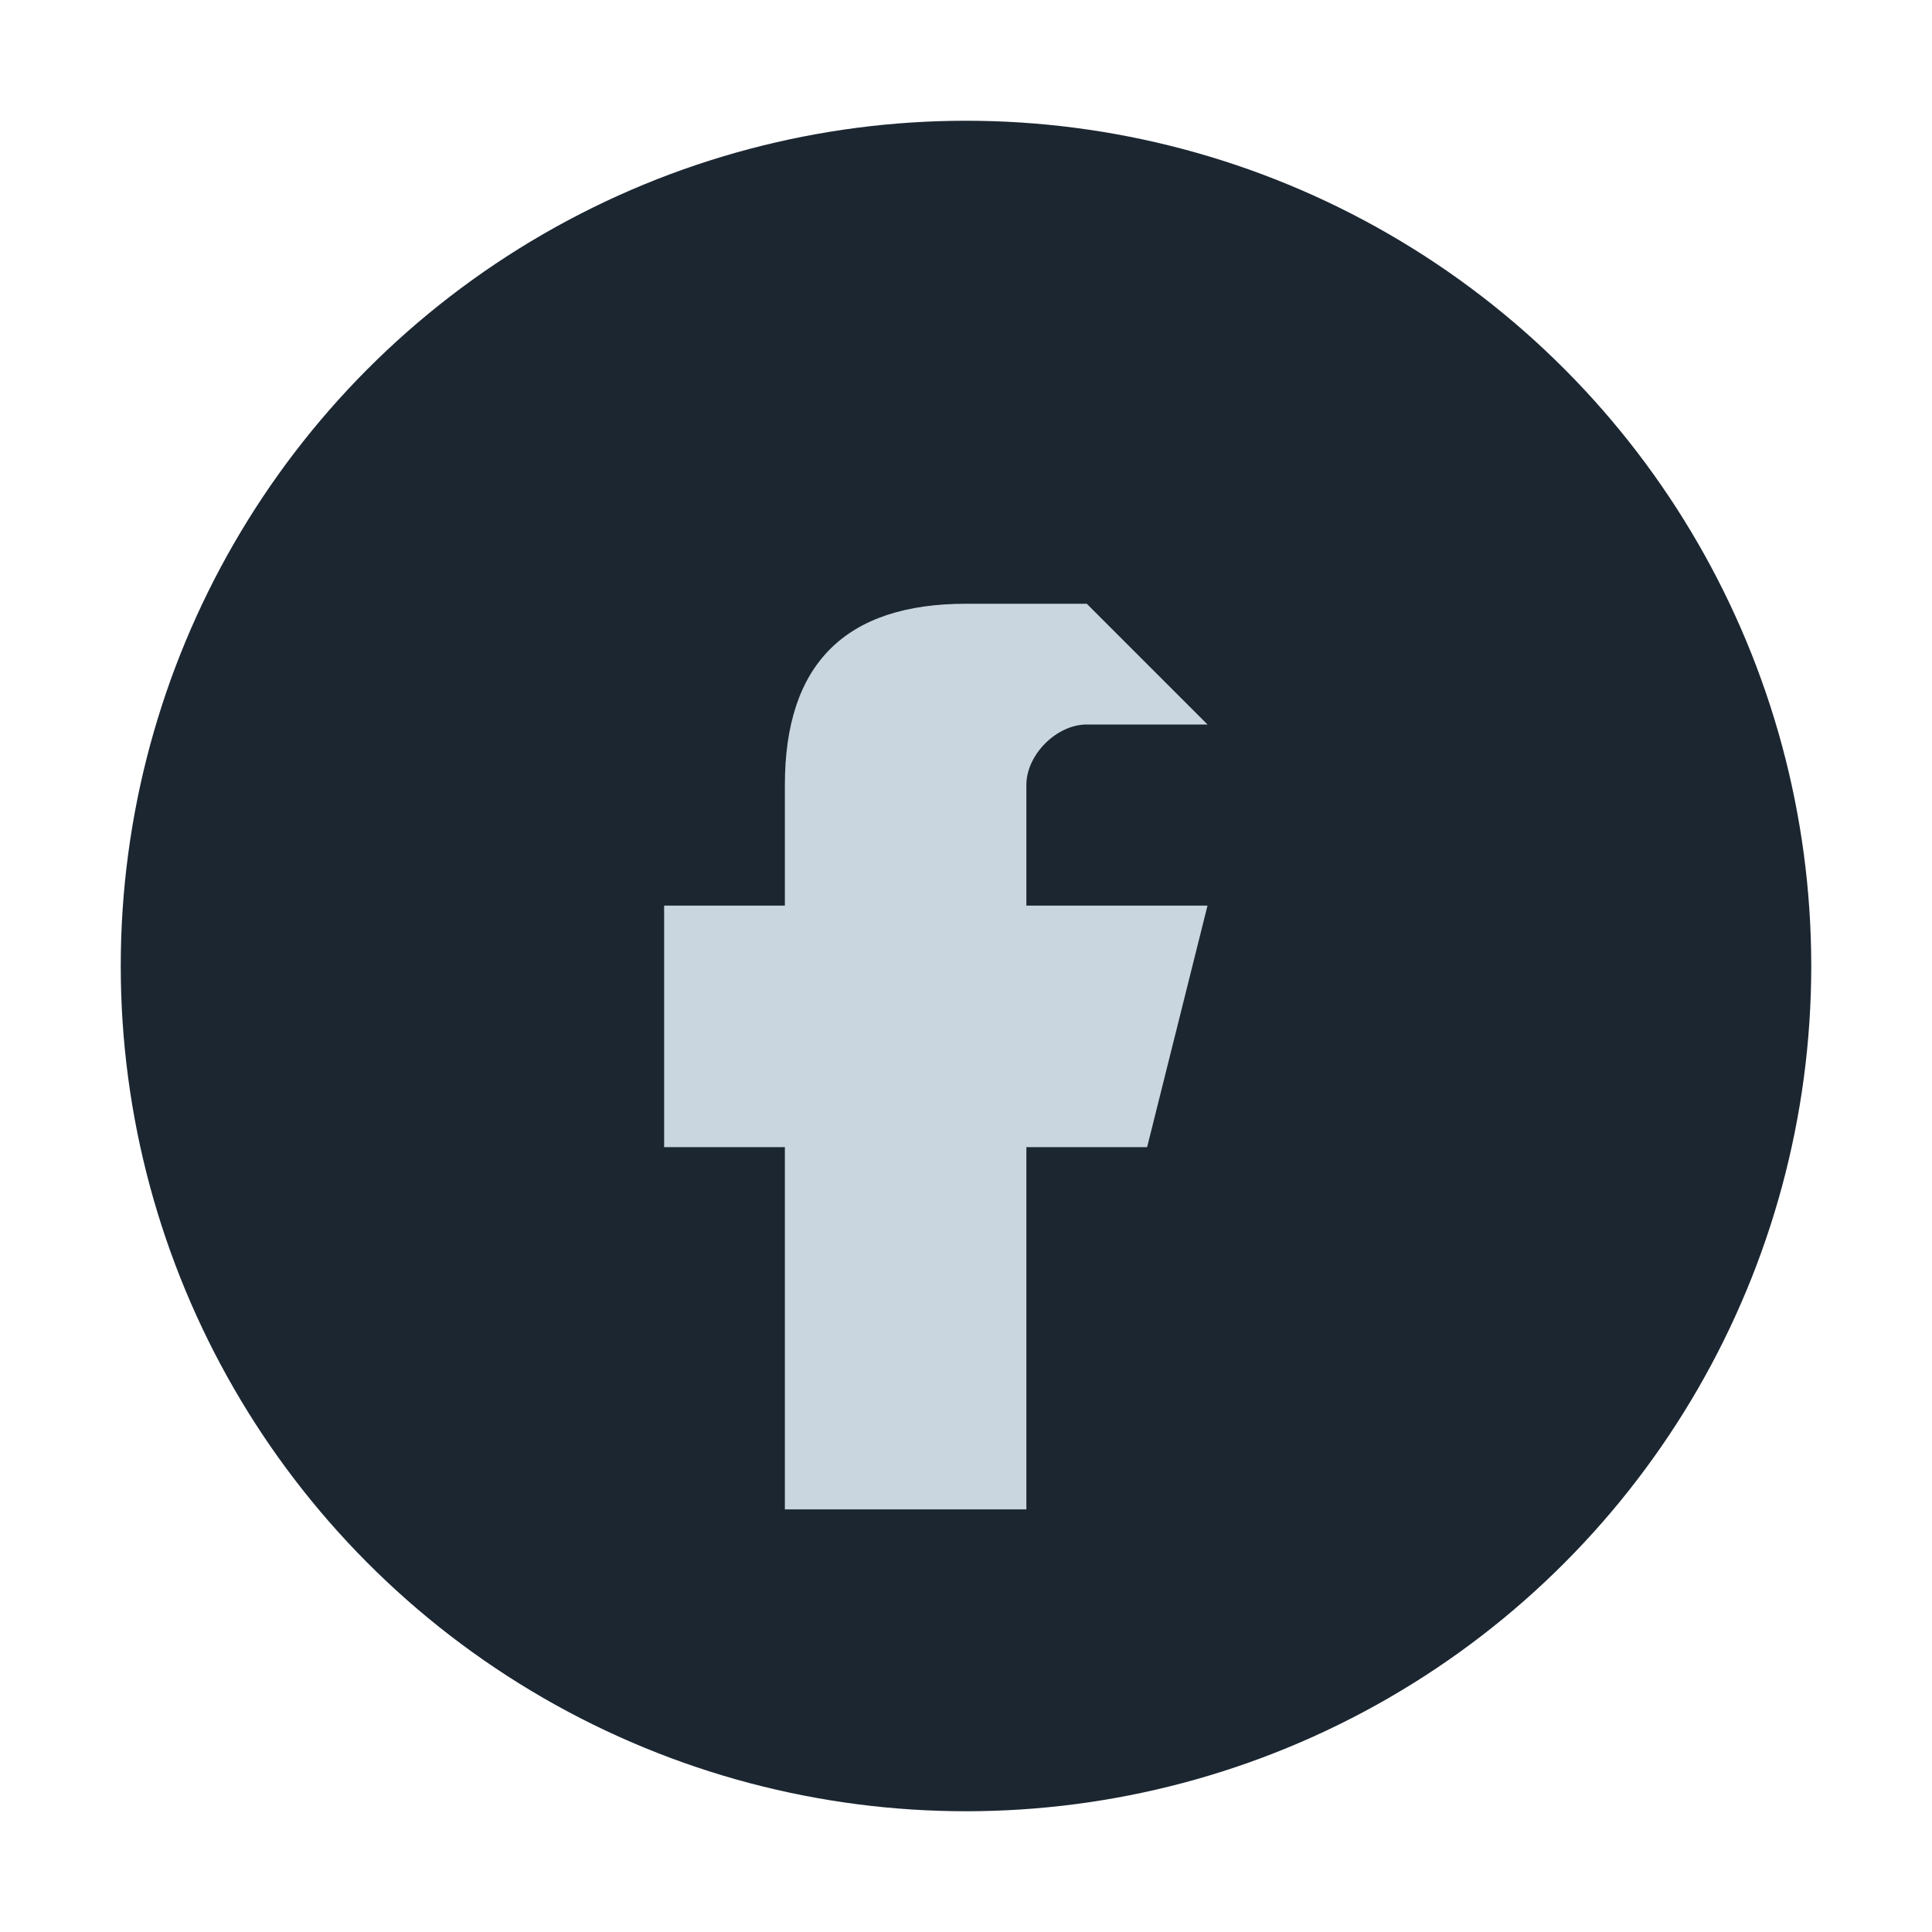
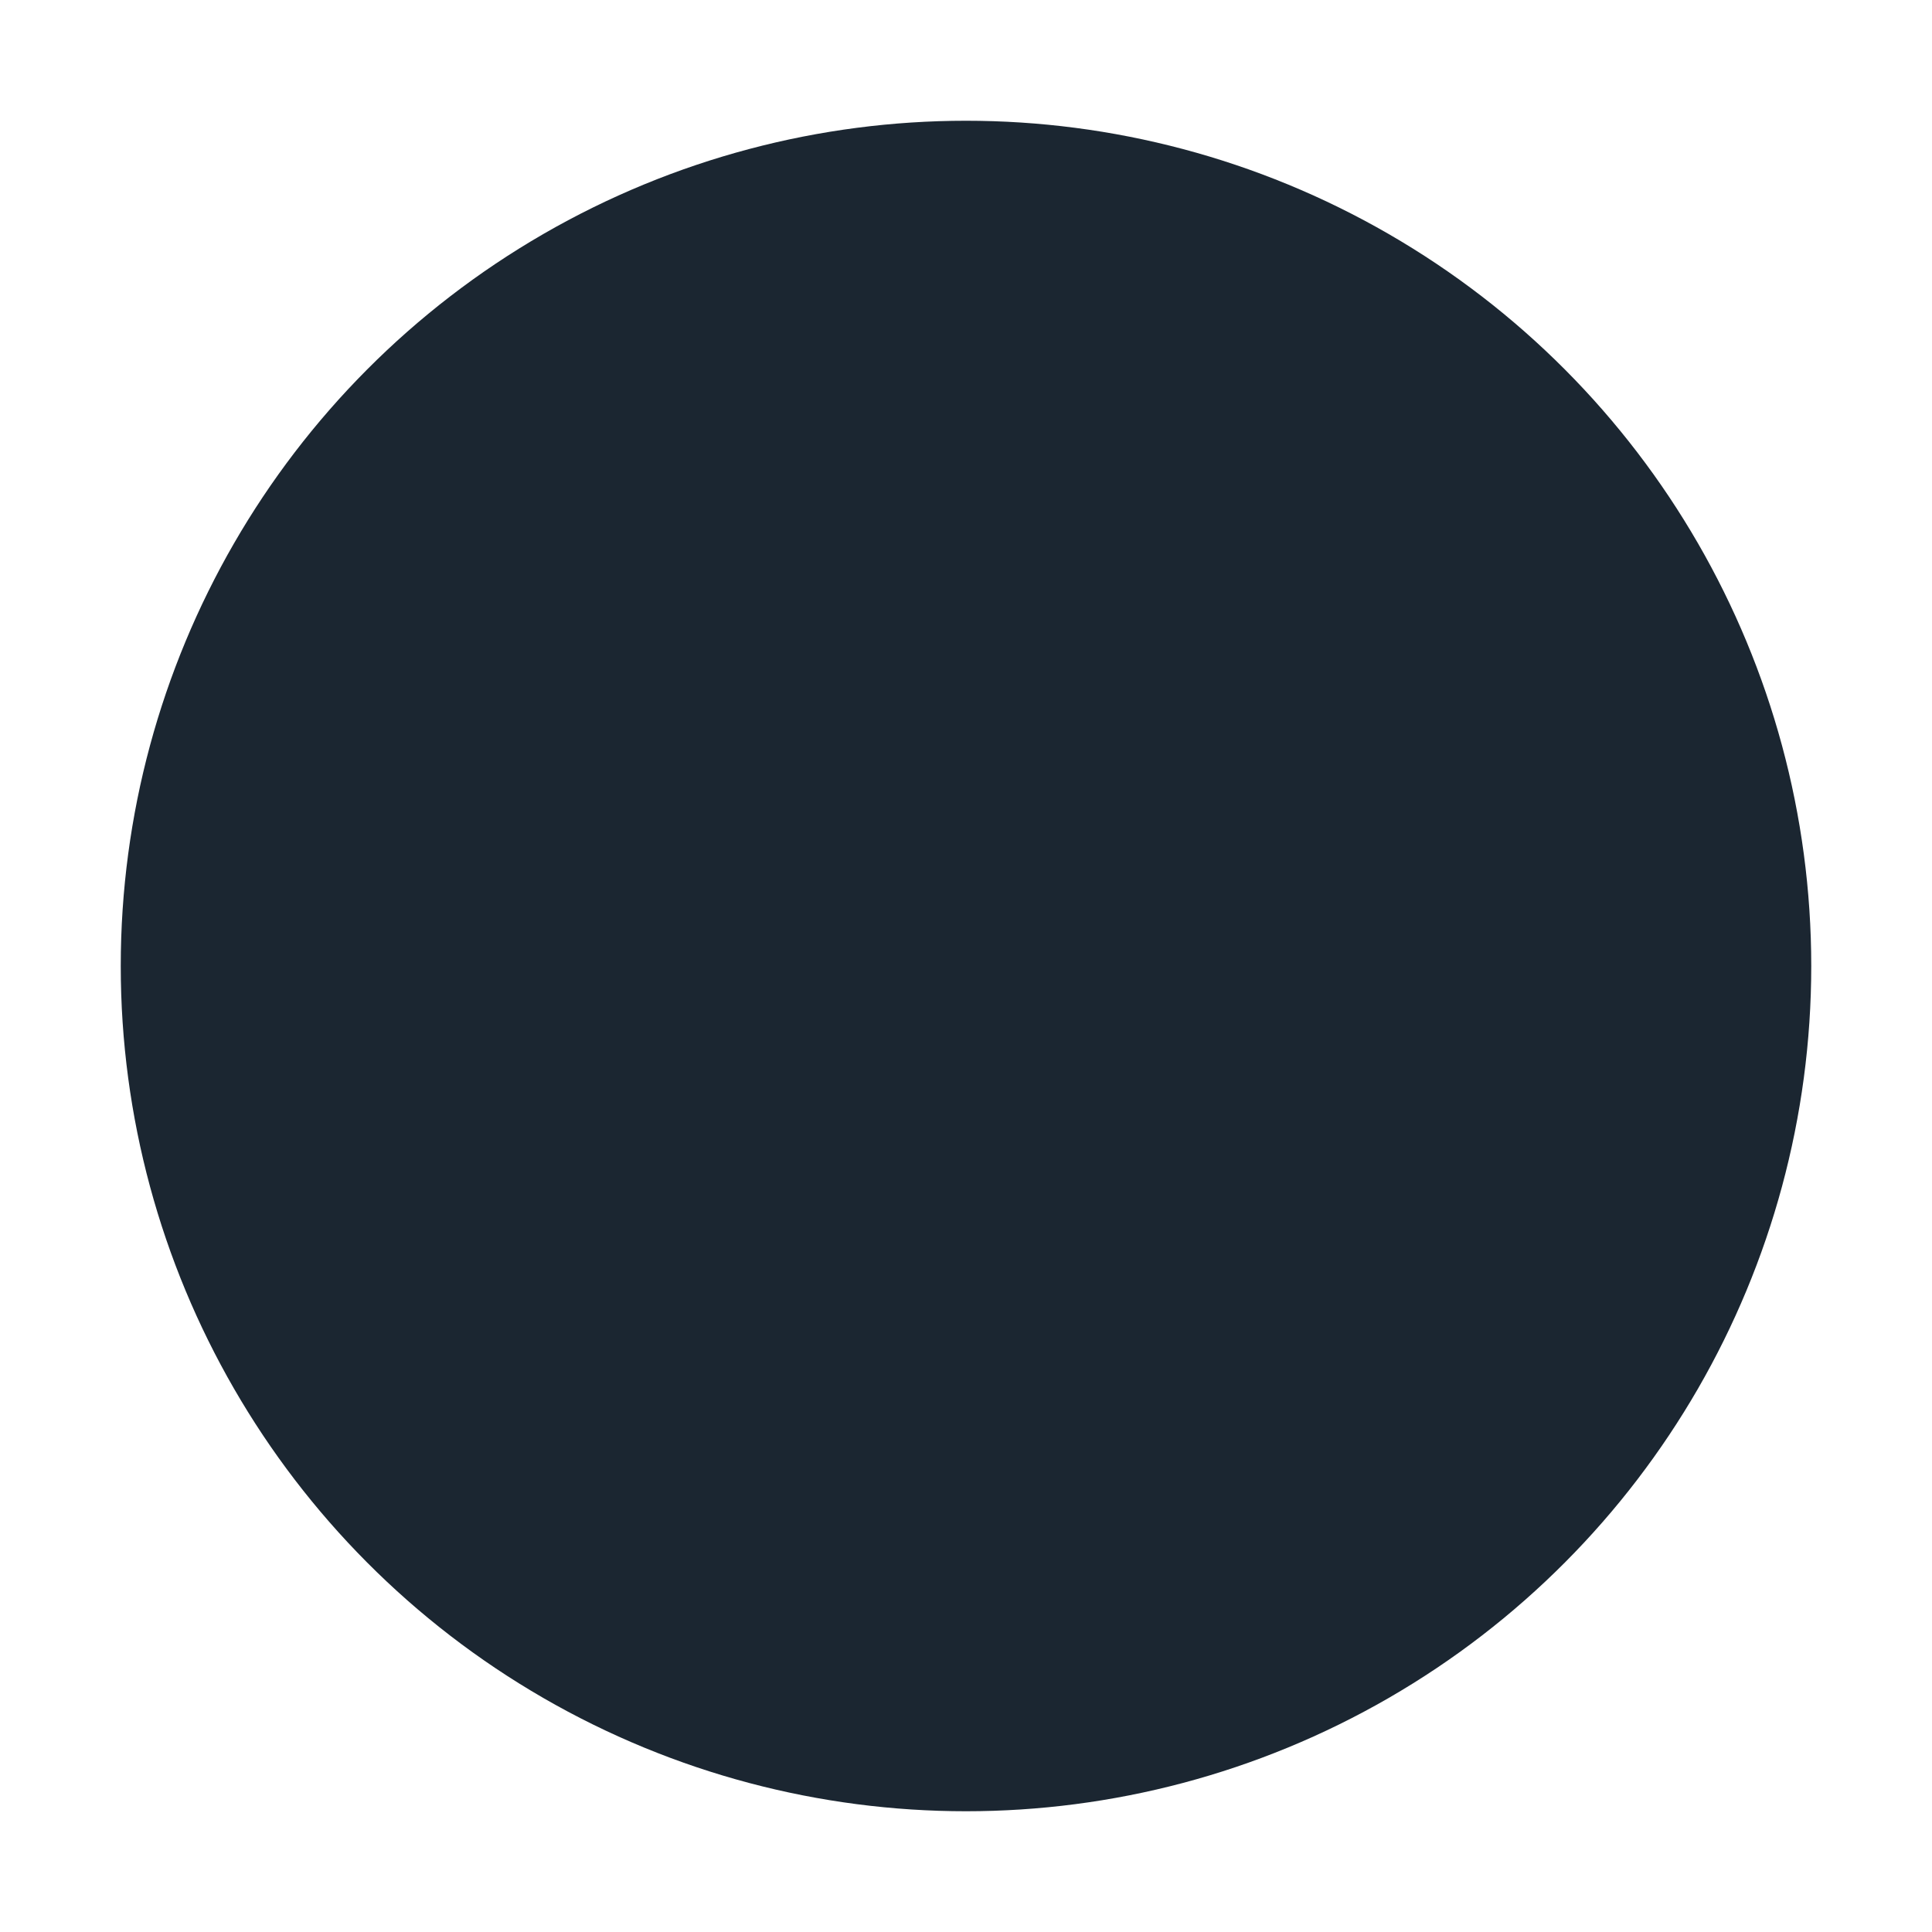
<svg xmlns="http://www.w3.org/2000/svg" width="32" height="32" viewBox="0 0 32 32">
  <circle cx="16" cy="16" r="14" fill="#1B2631" />
-   <path d="M18 10h-2c-2 0-3 1-3 3v2h-2v4h2v6h4v-6h2l1-4h-3v-2c0-.5.5-1 1-1h2z" fill="#C9D6DF" />
</svg>